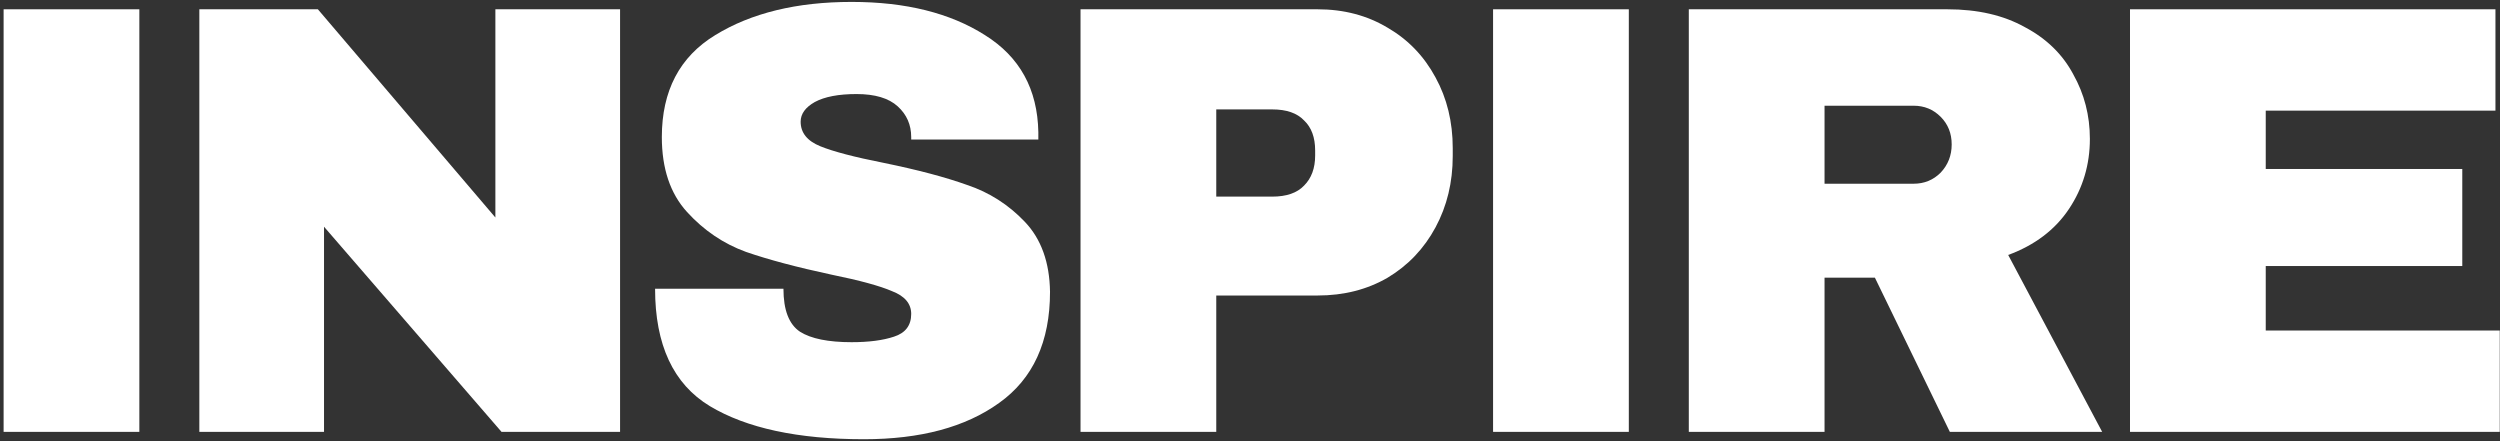
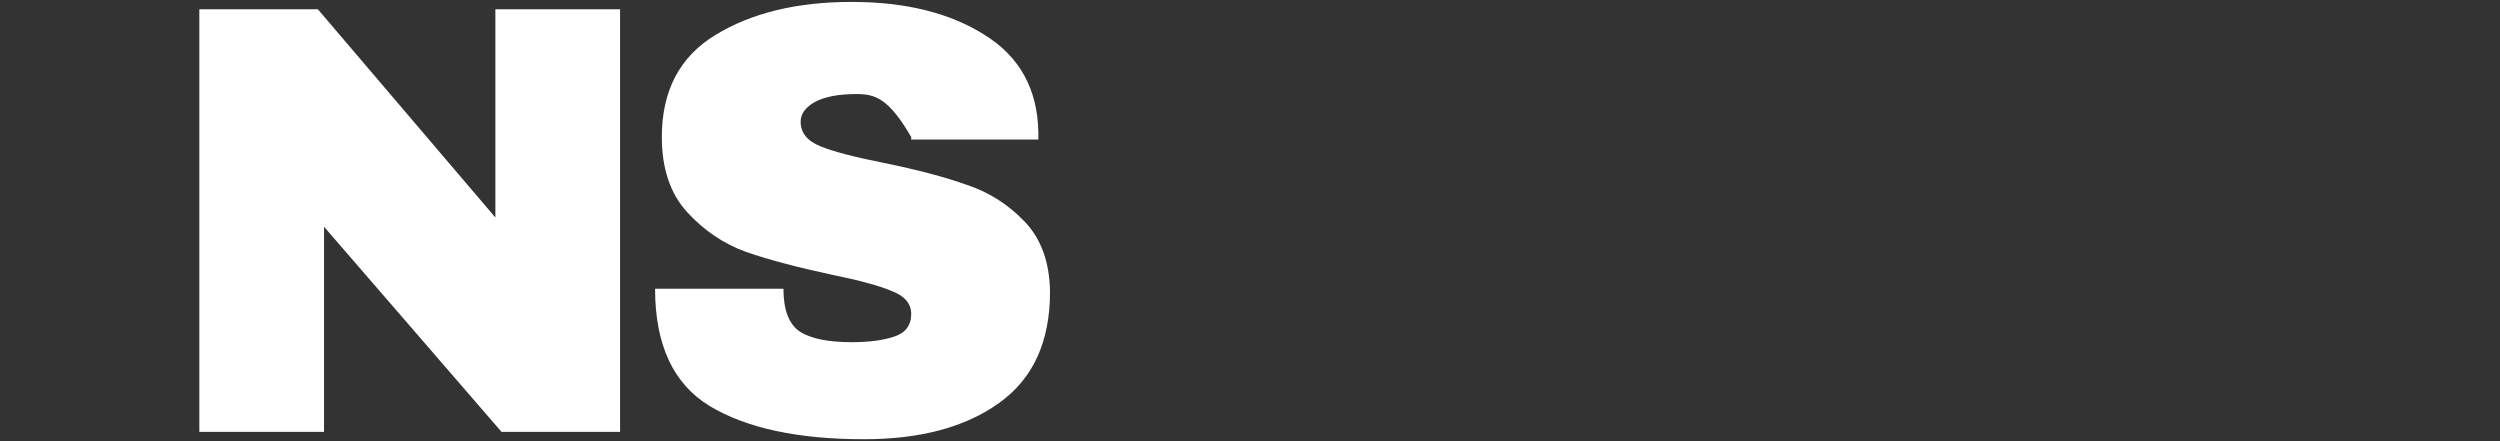
<svg xmlns="http://www.w3.org/2000/svg" width="521" height="92" viewBox="0 0 521 92" fill="none">
  <rect x="0" y="0" width="521" height="92" fill="#333333" stroke="none" />
-   <path d="M443.892 1.936H520.052V23.056H472.18V35.216H513.14V55.44H472.18V68.88H520.948V90H443.892V1.936Z" fill="white" />
-   <path d="M435.531 28.944C435.531 34.32 434.08 39.184 431.179 43.536C428.278 47.888 424.054 51.088 418.507 53.136L438.091 90H406.347L390.731 57.872H380.235V90H351.947V1.936H405.835C412.15 1.936 417.526 3.173 421.963 5.648C426.486 8.037 429.856 11.323 432.075 15.504C434.379 19.6 435.531 24.08 435.531 28.944ZM406.731 30.096C406.731 27.792 405.963 25.872 404.427 24.336C402.891 22.8 401.014 22.032 398.795 22.032H380.235V38.288H398.795C401.014 38.288 402.891 37.52 404.427 35.984C405.963 34.363 406.731 32.4 406.731 30.096Z" fill="white" />
-   <path d="M311.157 90V1.936H339.445V90H311.157Z" fill="white" />
-   <path d="M274.59 1.936C280.051 1.936 284.915 3.216 289.182 5.776C293.449 8.251 296.777 11.707 299.166 16.144C301.555 20.496 302.75 25.403 302.75 30.864V32.528C302.75 37.989 301.555 42.939 299.166 47.376C296.777 51.813 293.449 55.312 289.182 57.872C284.915 60.347 280.051 61.584 274.59 61.584H253.47V90H225.182V1.936H274.59ZM253.47 40.976H265.118C268.105 40.976 270.323 40.208 271.774 38.672C273.31 37.136 274.078 35.045 274.078 32.4V31.376C274.078 28.645 273.31 26.555 271.774 25.104C270.323 23.568 268.105 22.8 265.118 22.8H253.47V40.976Z" fill="white" />
-   <path d="M177.479 0.4C188.743 0.4 198.002 2.704 205.255 7.312C212.508 11.835 216.22 18.576 216.391 27.536V29.072H189.895V28.56C189.895 26 188.956 23.867 187.079 22.16C185.202 20.453 182.343 19.6 178.503 19.6C174.748 19.6 171.847 20.155 169.799 21.264C167.836 22.373 166.855 23.739 166.855 25.36C166.855 27.664 168.22 29.371 170.951 30.48C173.682 31.589 178.076 32.741 184.135 33.936C191.218 35.387 197.02 36.923 201.543 38.544C206.151 40.08 210.162 42.64 213.575 46.224C216.988 49.808 218.738 54.672 218.823 60.816C218.823 71.227 215.282 78.949 208.199 83.984C201.202 89.019 191.815 91.536 180.039 91.536C166.3 91.536 155.591 89.232 147.911 84.624C140.316 80.016 136.519 71.867 136.519 60.176H163.271C163.271 64.613 164.423 67.6 166.727 69.136C169.031 70.587 172.615 71.312 177.479 71.312C181.063 71.312 184.007 70.928 186.311 70.16C188.7 69.392 189.895 67.813 189.895 65.424C189.895 63.291 188.572 61.712 185.927 60.688C183.367 59.579 179.143 58.427 173.255 57.232C166.087 55.696 160.156 54.117 155.463 52.496C150.77 50.789 146.674 48.016 143.175 44.176C139.676 40.336 137.927 35.131 137.927 28.56C137.927 18.917 141.639 11.835 149.063 7.312C156.572 2.704 166.044 0.4 177.479 0.4Z" fill="white" />
+   <path d="M177.479 0.4C188.743 0.4 198.002 2.704 205.255 7.312C212.508 11.835 216.22 18.576 216.391 27.536V29.072H189.895V28.56C185.202 20.453 182.343 19.6 178.503 19.6C174.748 19.6 171.847 20.155 169.799 21.264C167.836 22.373 166.855 23.739 166.855 25.36C166.855 27.664 168.22 29.371 170.951 30.48C173.682 31.589 178.076 32.741 184.135 33.936C191.218 35.387 197.02 36.923 201.543 38.544C206.151 40.08 210.162 42.64 213.575 46.224C216.988 49.808 218.738 54.672 218.823 60.816C218.823 71.227 215.282 78.949 208.199 83.984C201.202 89.019 191.815 91.536 180.039 91.536C166.3 91.536 155.591 89.232 147.911 84.624C140.316 80.016 136.519 71.867 136.519 60.176H163.271C163.271 64.613 164.423 67.6 166.727 69.136C169.031 70.587 172.615 71.312 177.479 71.312C181.063 71.312 184.007 70.928 186.311 70.16C188.7 69.392 189.895 67.813 189.895 65.424C189.895 63.291 188.572 61.712 185.927 60.688C183.367 59.579 179.143 58.427 173.255 57.232C166.087 55.696 160.156 54.117 155.463 52.496C150.77 50.789 146.674 48.016 143.175 44.176C139.676 40.336 137.927 35.131 137.927 28.56C137.927 18.917 141.639 11.835 149.063 7.312C156.572 2.704 166.044 0.4 177.479 0.4Z" fill="white" />
  <path d="M104.518 90L67.526 47.248V90H41.542V1.936H66.246L103.238 45.328V1.936H129.222V90H104.518Z" fill="white" />
-   <path d="M0.752 90V1.936H29.04V90H0.752Z" fill="white" />
</svg>